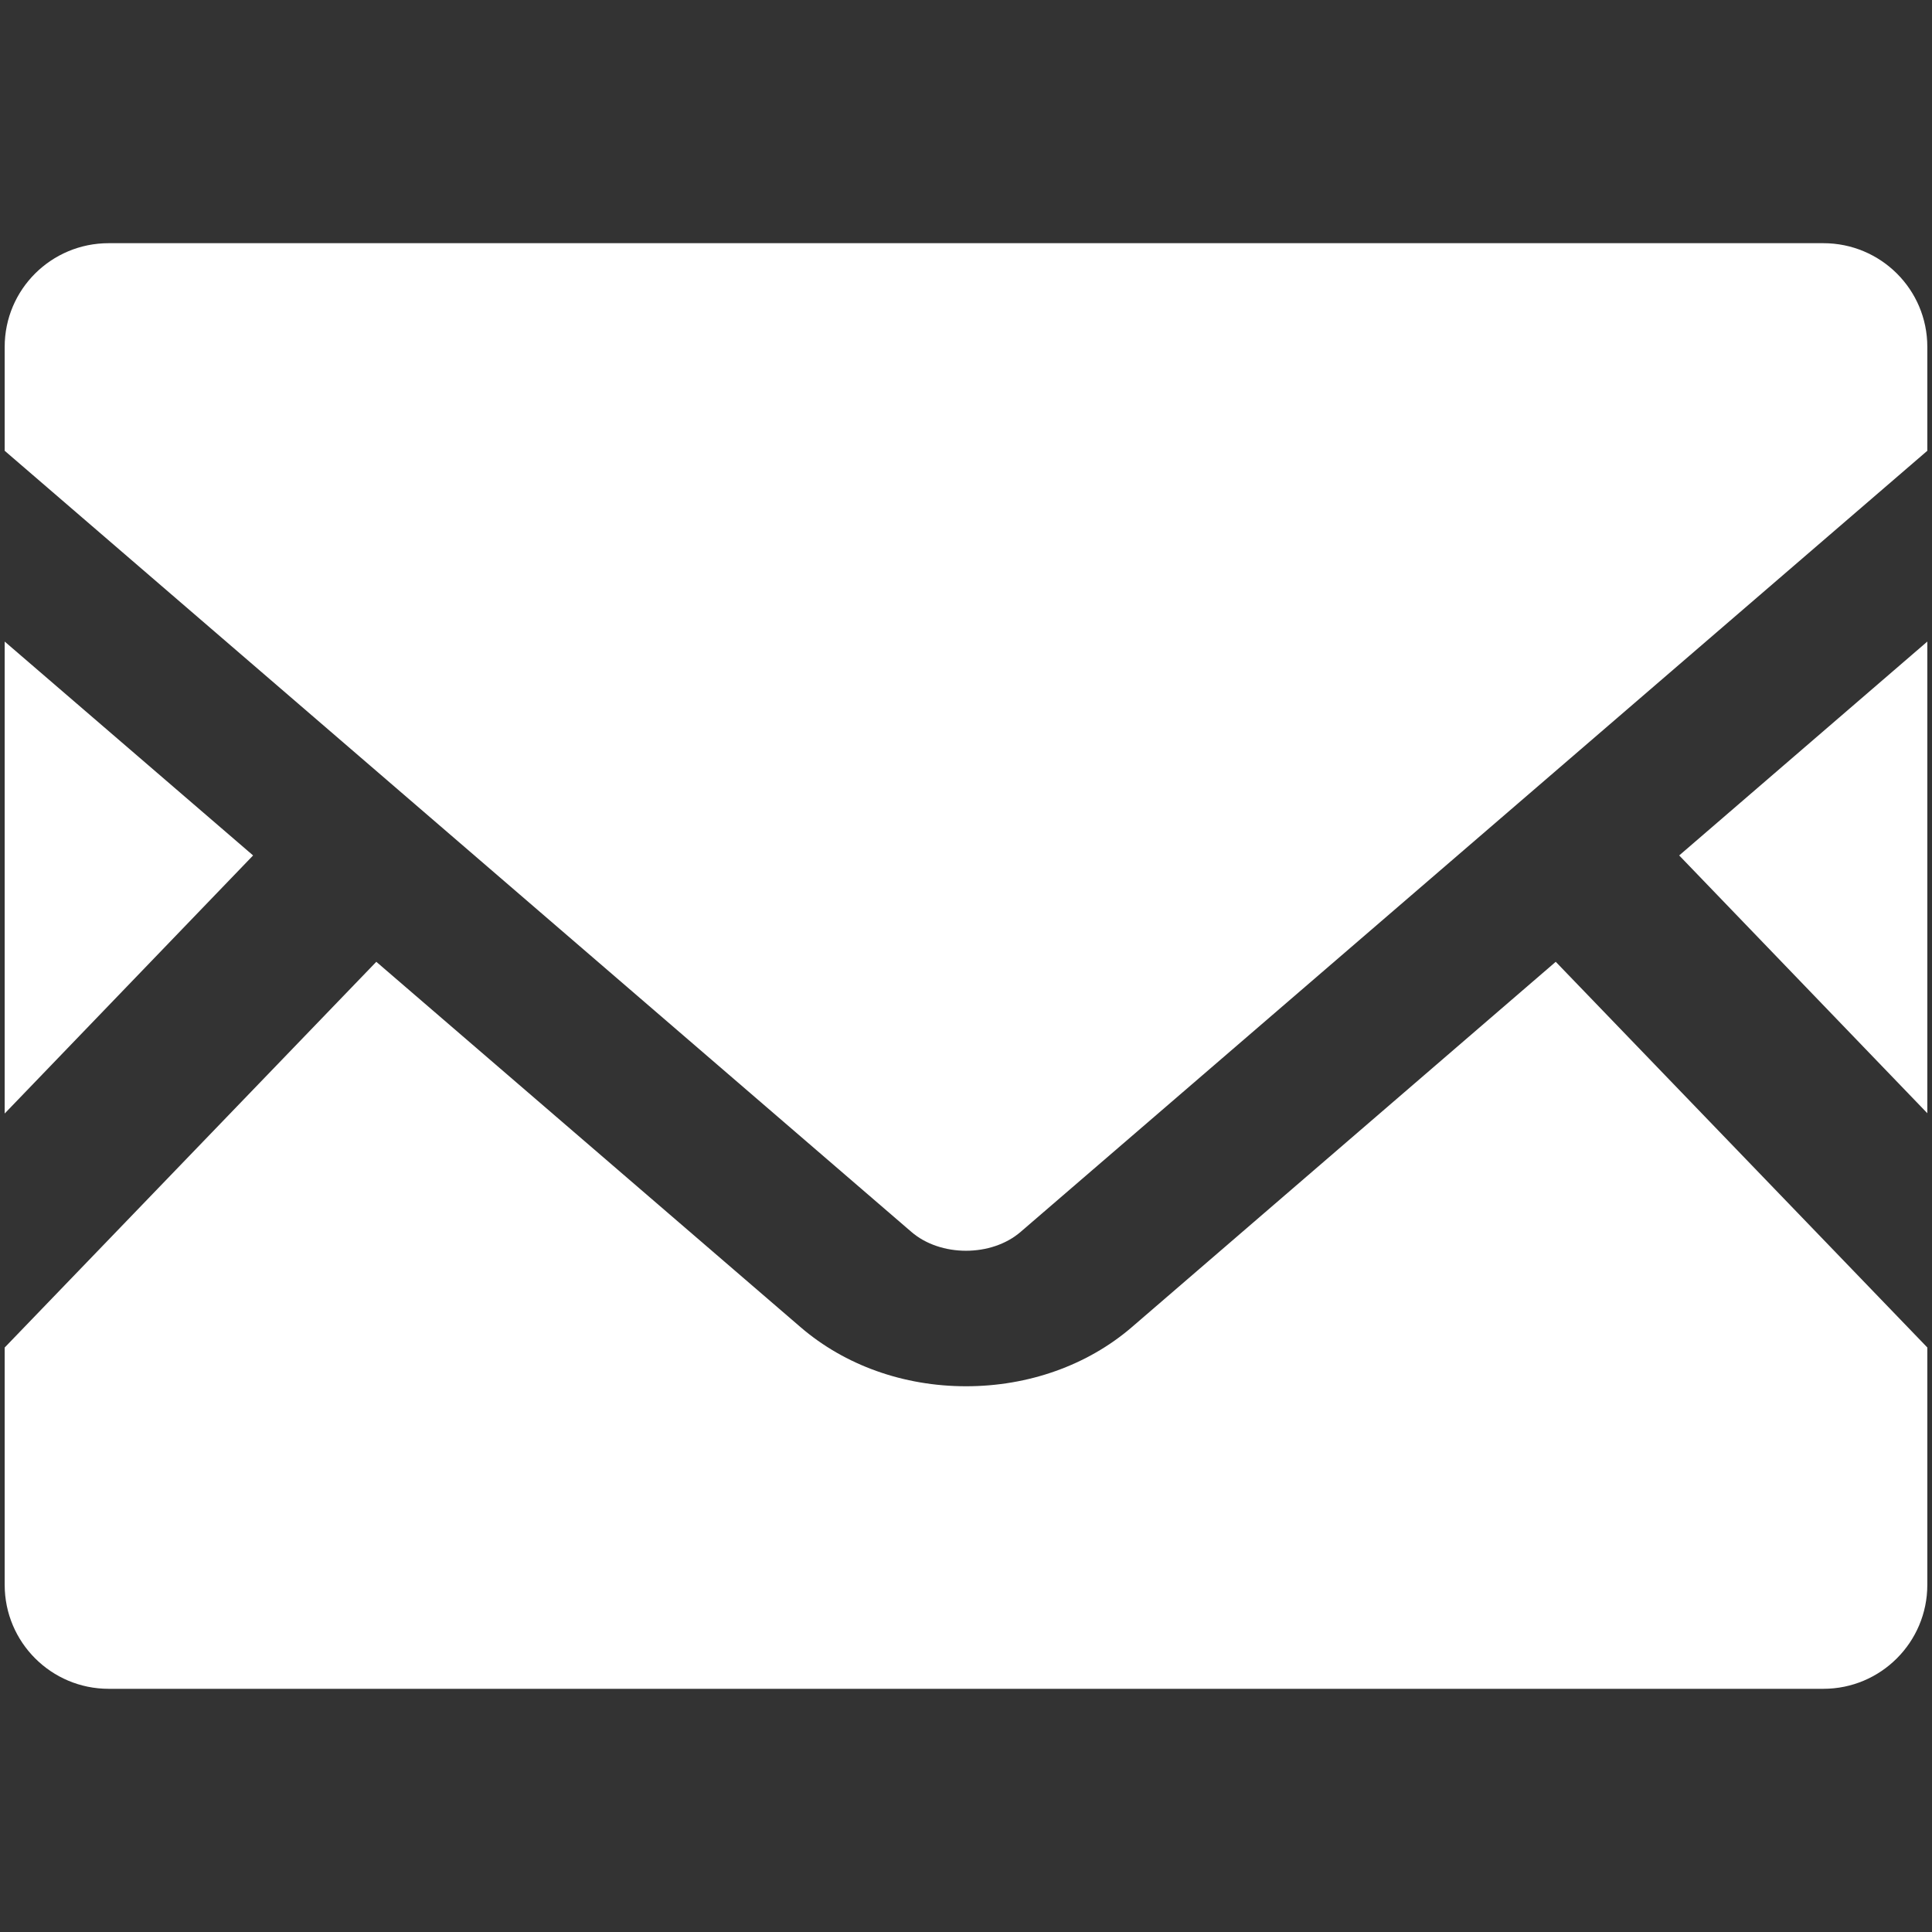
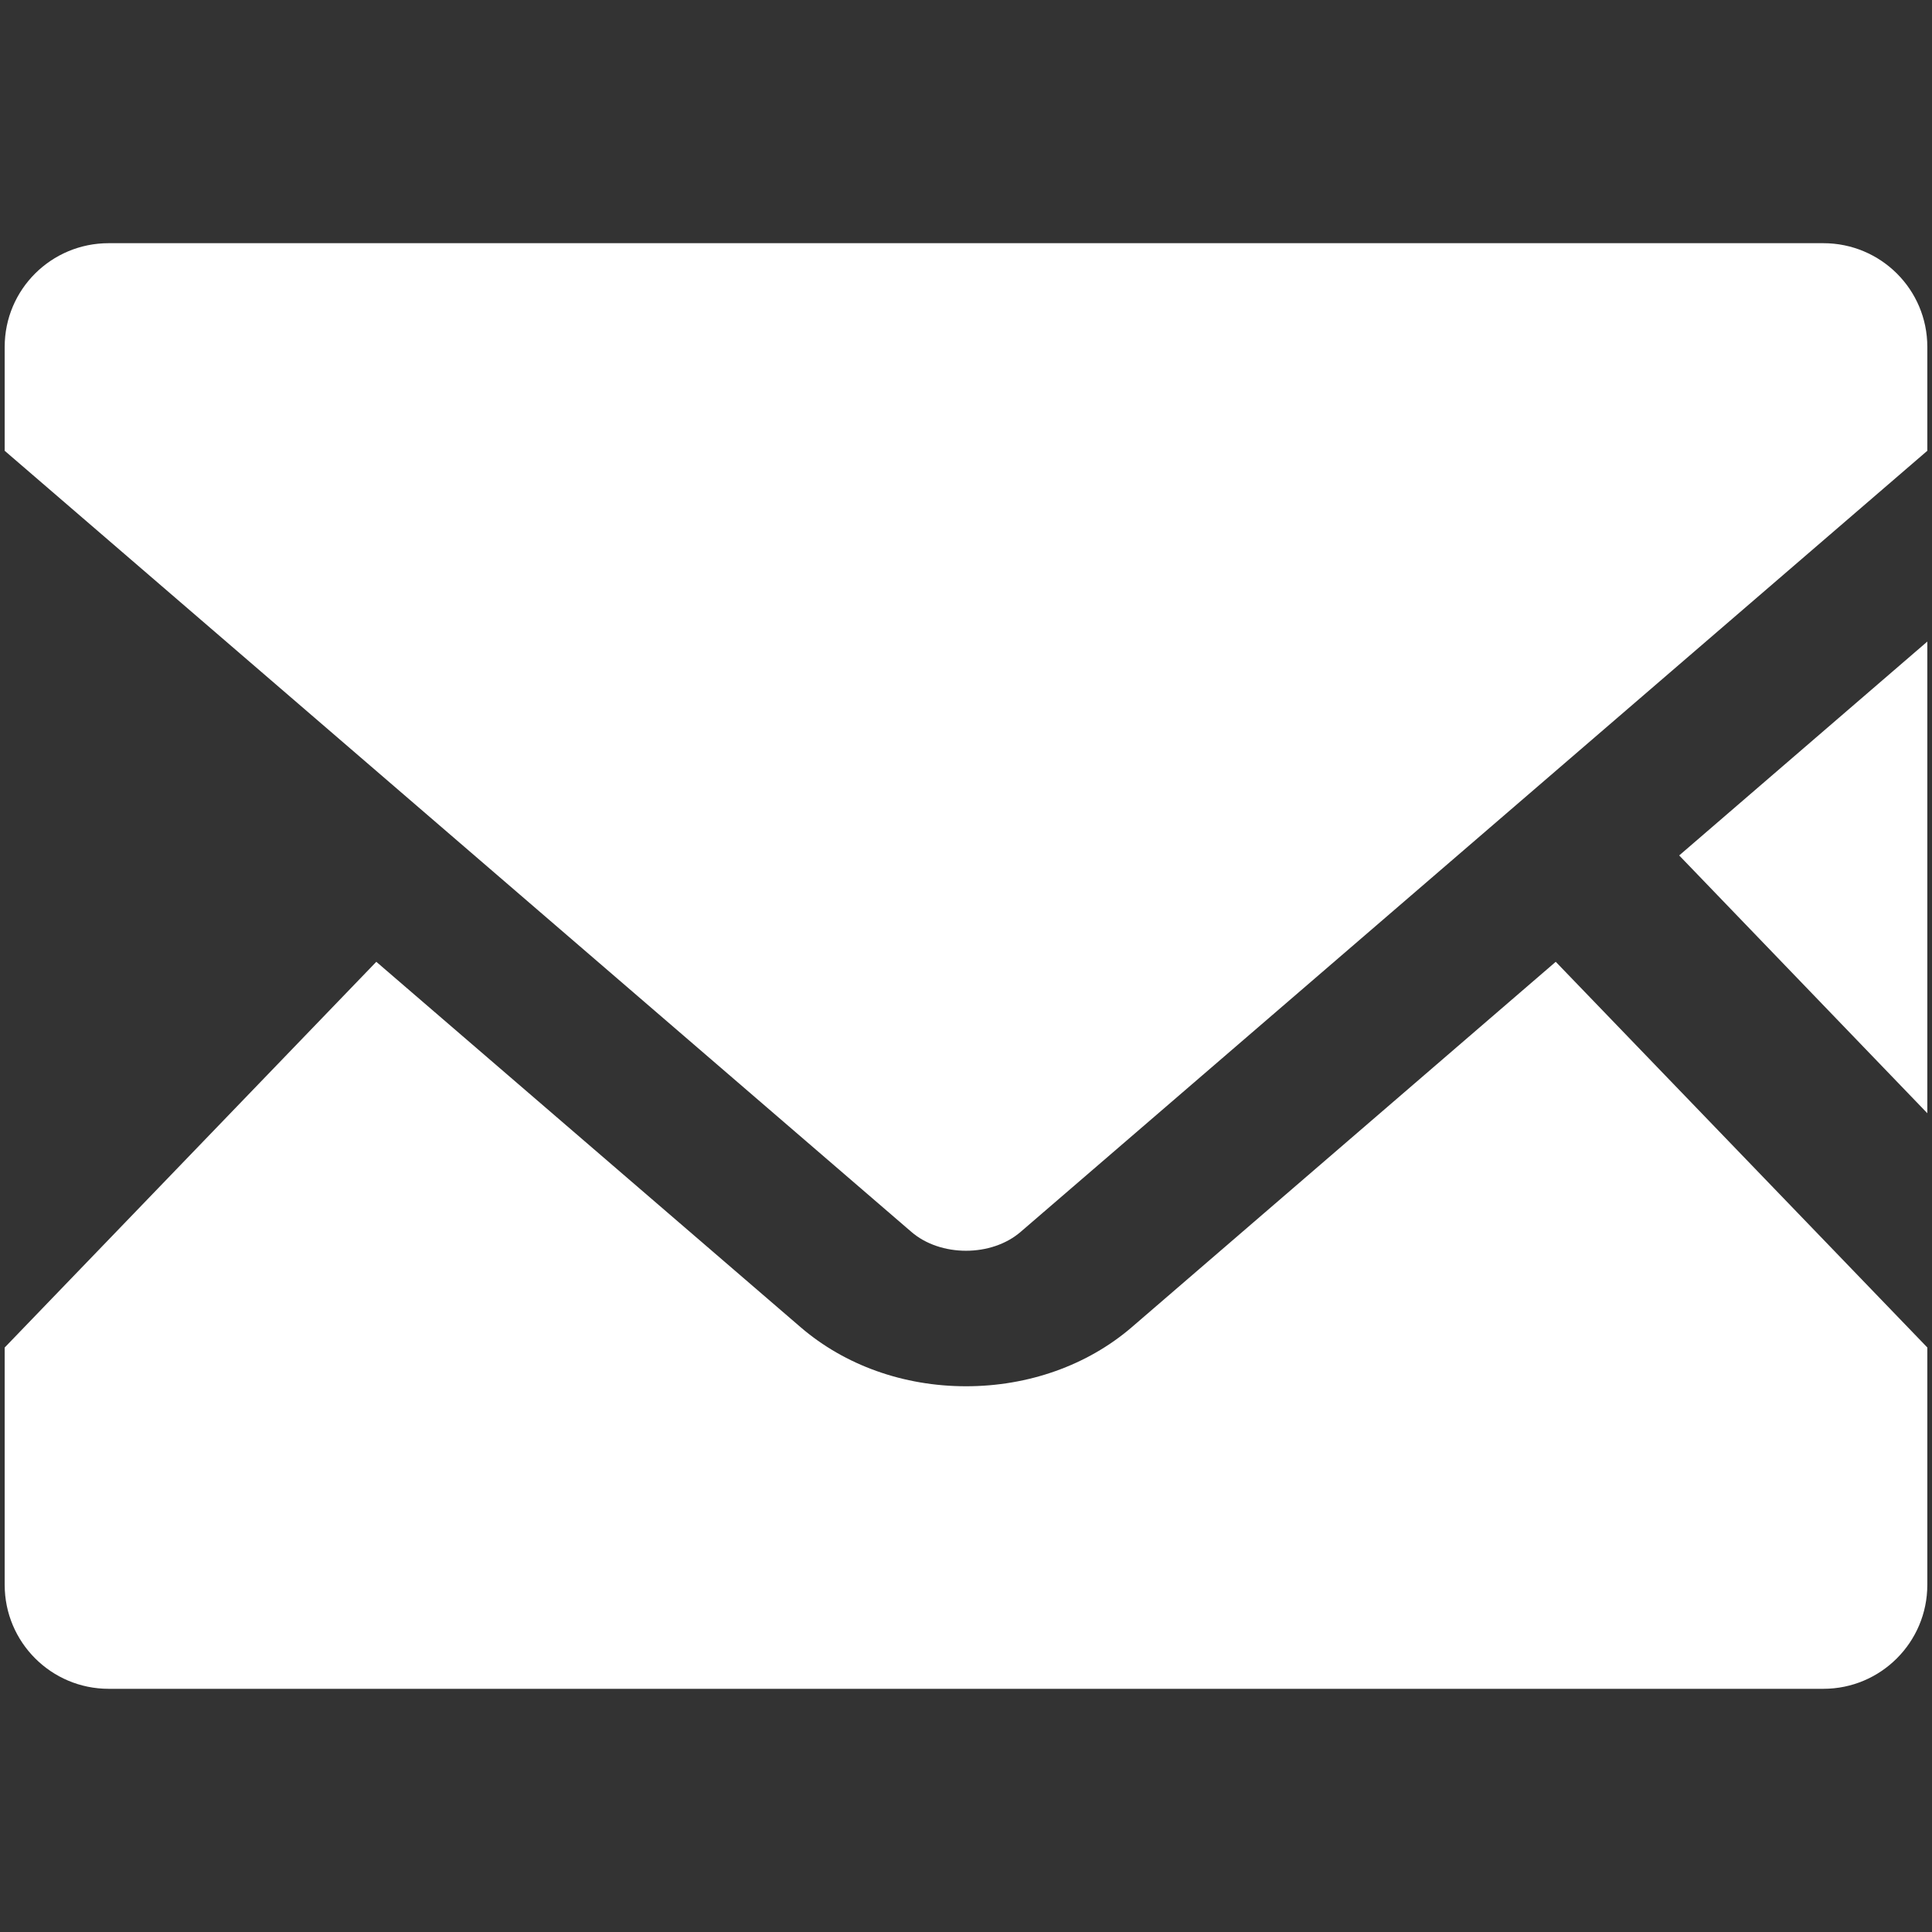
<svg xmlns="http://www.w3.org/2000/svg" id="_レイヤー_2" data-name="レイヤー 2" width="40" height="40" viewBox="0 0 40 40">
  <rect x="0" y="0" width="40" height="40" fill="#333333" stroke="none" />
  <g id="_テキスト" data-name="テキスト">
    <g>
      <polygon points="39.903 23.048 34.766 17.711 39.903 13.283 39.903 23.048" fill="#fff" />
-       <polygon points="5.24 17.711 .097 23.054 .097 13.283 5.24 17.711" fill="#fff" />
      <path d="M39.903,27.899v4.914c0,1.188-.964,2.152-2.152,2.152H2.249c-1.188,0-2.152-.964-2.152-2.152v-4.914l7.694-7.986,8.789,7.569c.914.784,2.127,1.219,3.421,1.219s2.513-.435,3.427-1.219l8.782-7.569,7.694,7.986Z" fill="#fff" />
      <path d="M39.903,7.181v2.152l-18.771,16.171c-.603.522-1.661.522-2.264,0L.097,9.333v-2.152c0-1.188.964-2.146,2.152-2.146h35.502c1.188,0,2.152.958,2.152,2.146Z" fill="#fff" />
    </g>
    <rect width="40" height="40" fill="none" />
  </g>
</svg>